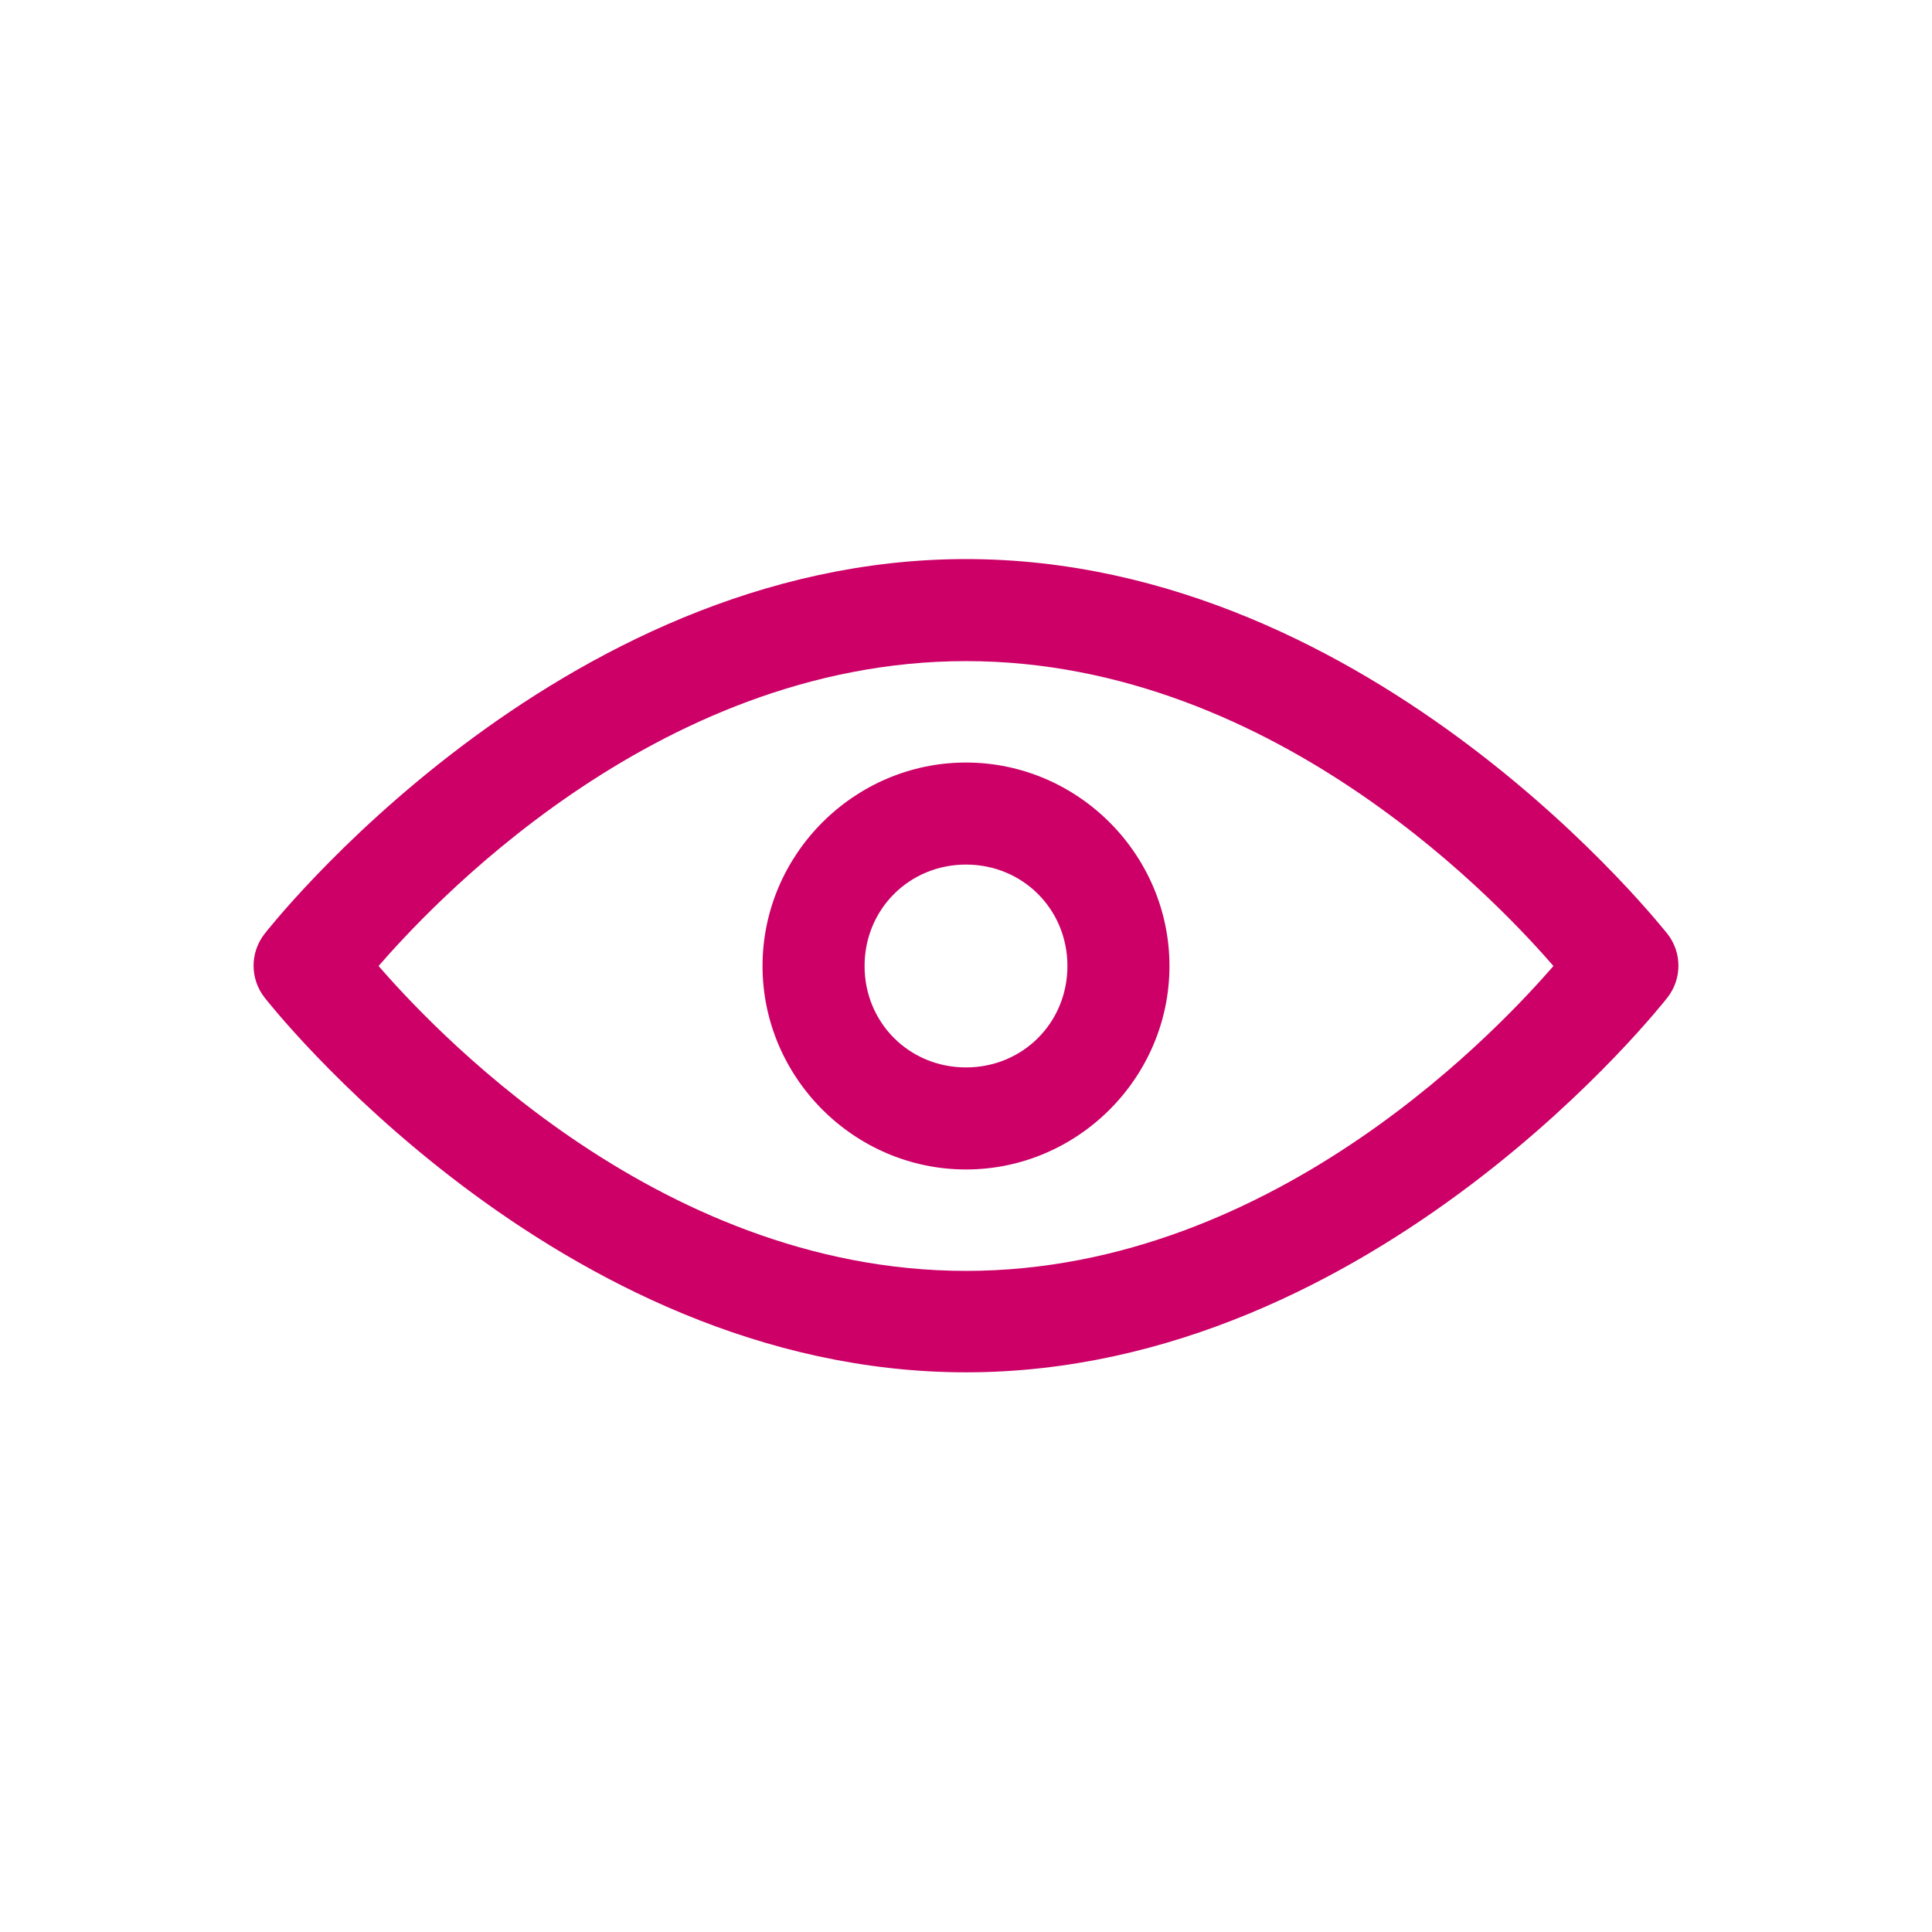
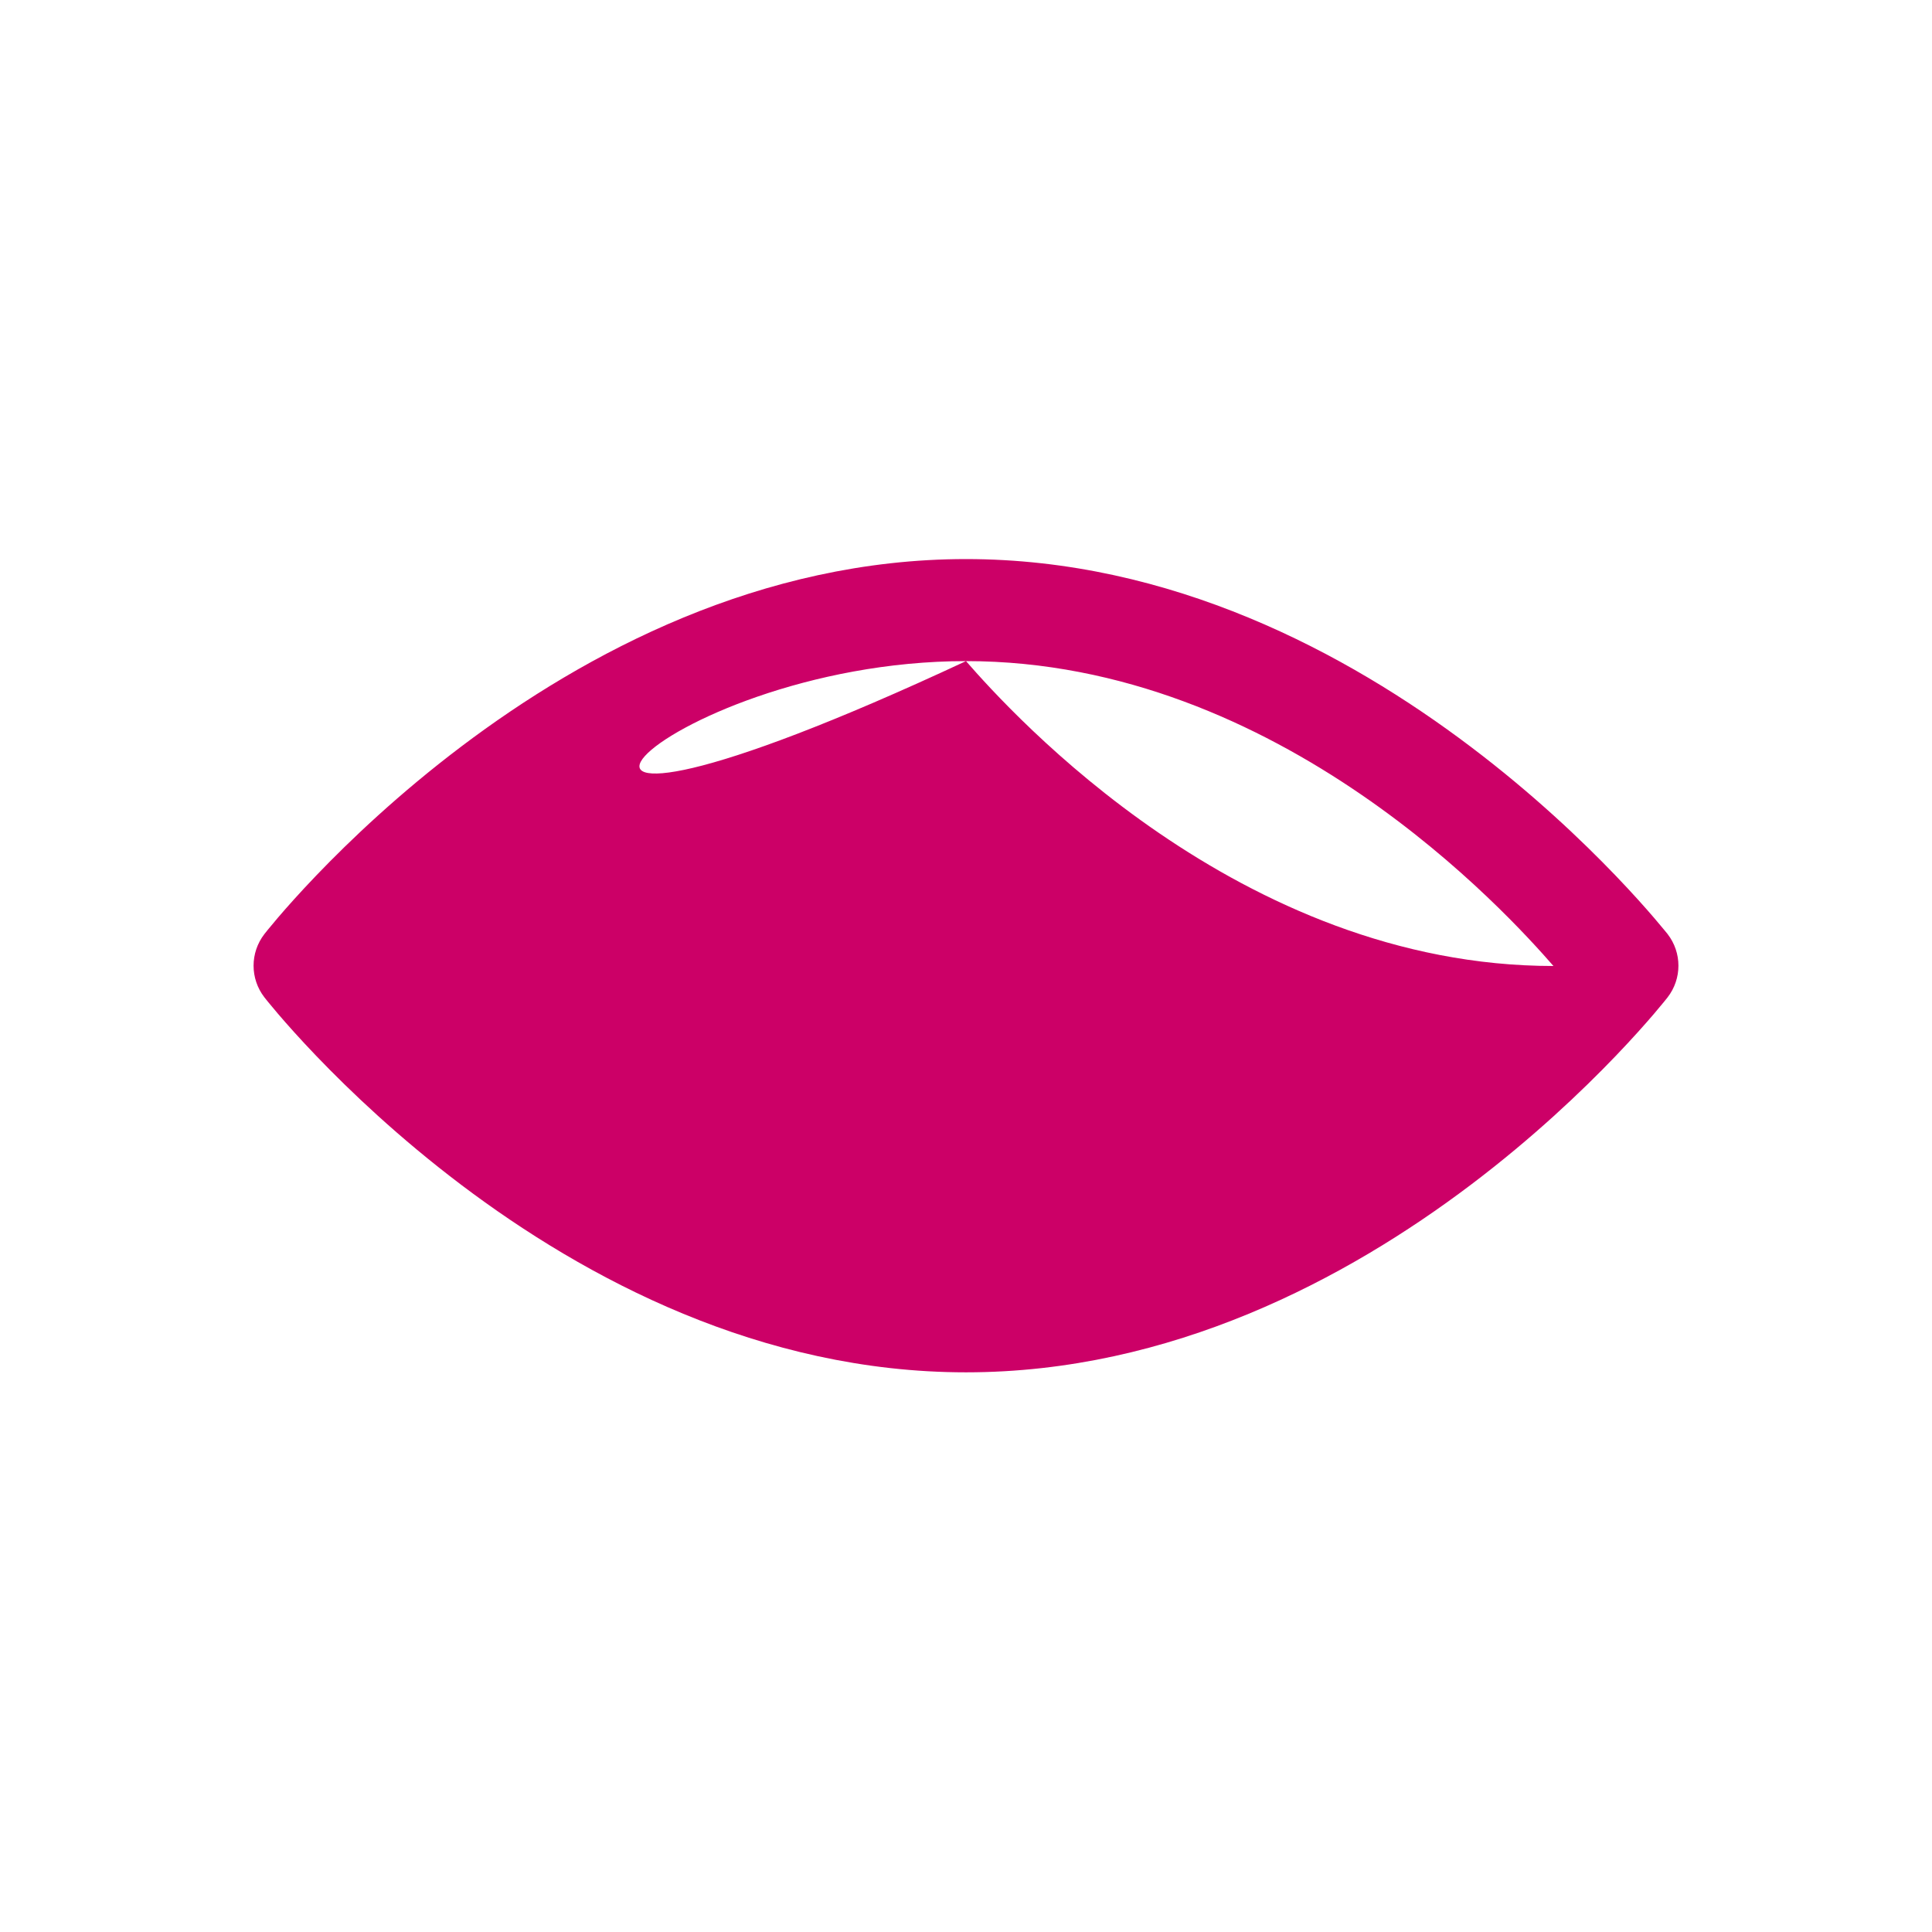
<svg xmlns="http://www.w3.org/2000/svg" version="1.1" id="Layer_1" x="0px" y="0px" viewBox="0 0 320 320" style="enable-background:new 0 0 320 320;" xml:space="preserve">
  <style type="text/css">
	.st0{fill:#CC0067;}
</style>
  <g>
-     <path image-rendering="auto" color-rendering="auto" shape-rendering="auto" class="st0" d="M160,92.6c-68,0-116.2,62.1-116.2,62.1   c-2.4,3.1-2.4,7.4,0,10.5c0,0,48.2,62.1,116.2,62.1s116.2-62.1,116.2-62.1c2.4-3.1,2.4-7.4,0-10.5C276.2,154.8,228,92.6,160,92.6z    M160,109.5c52,0,89.8,41.9,97.3,50.5c-7.5,8.6-45.3,50.5-97.3,50.5c-52,0-89.8-41.9-97.3-50.5C70.2,151.4,108,109.5,160,109.5z" />
-     <path image-rendering="auto" color-rendering="auto" shape-rendering="auto" class="st0" d="M160,126.3   c-18.5,0-33.7,15.2-33.7,33.7s15.2,33.7,33.7,33.7s33.7-15.2,33.7-33.7S178.5,126.3,160,126.3z M160,143.2   c9.4,0,16.8,7.4,16.8,16.8c0,9.4-7.4,16.8-16.8,16.8c-9.4,0-16.8-7.4-16.8-16.8C143.2,150.6,150.6,143.2,160,143.2z" />
+     <path image-rendering="auto" color-rendering="auto" shape-rendering="auto" class="st0" d="M160,92.6c-68,0-116.2,62.1-116.2,62.1   c-2.4,3.1-2.4,7.4,0,10.5c0,0,48.2,62.1,116.2,62.1s116.2-62.1,116.2-62.1c2.4-3.1,2.4-7.4,0-10.5C276.2,154.8,228,92.6,160,92.6z    M160,109.5c52,0,89.8,41.9,97.3,50.5c-52,0-89.8-41.9-97.3-50.5C70.2,151.4,108,109.5,160,109.5z" />
  </g>
</svg>